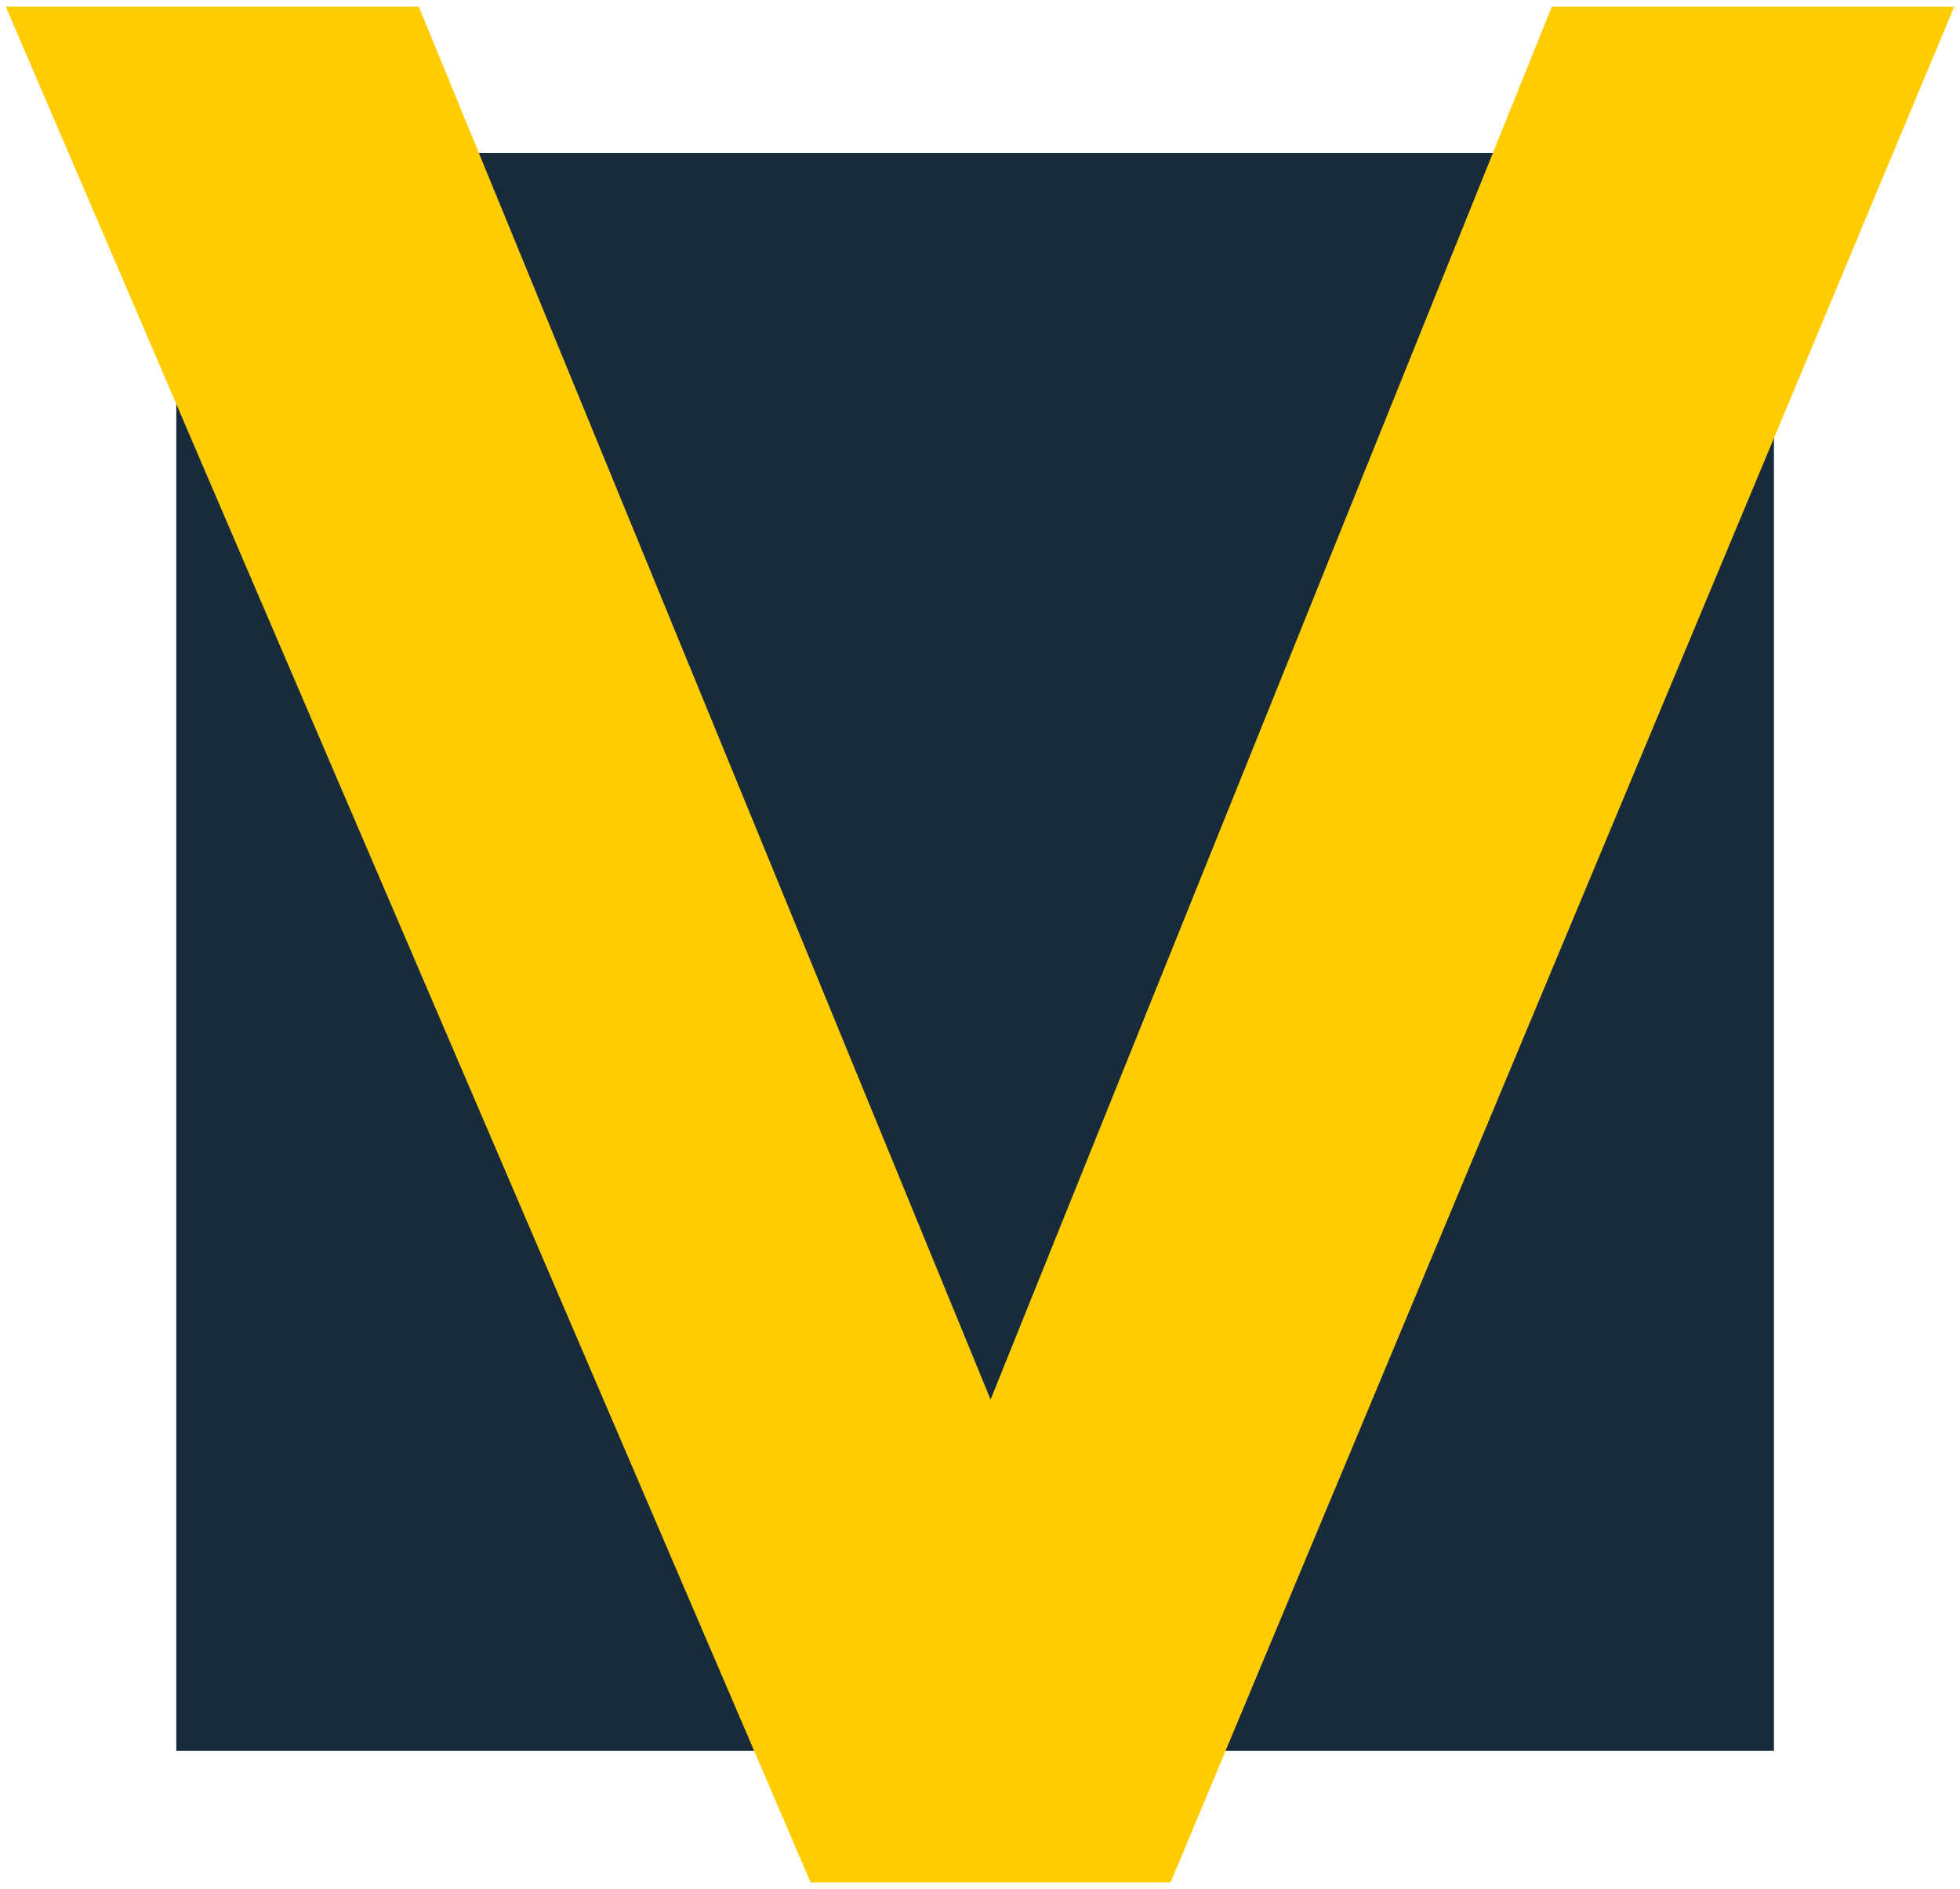
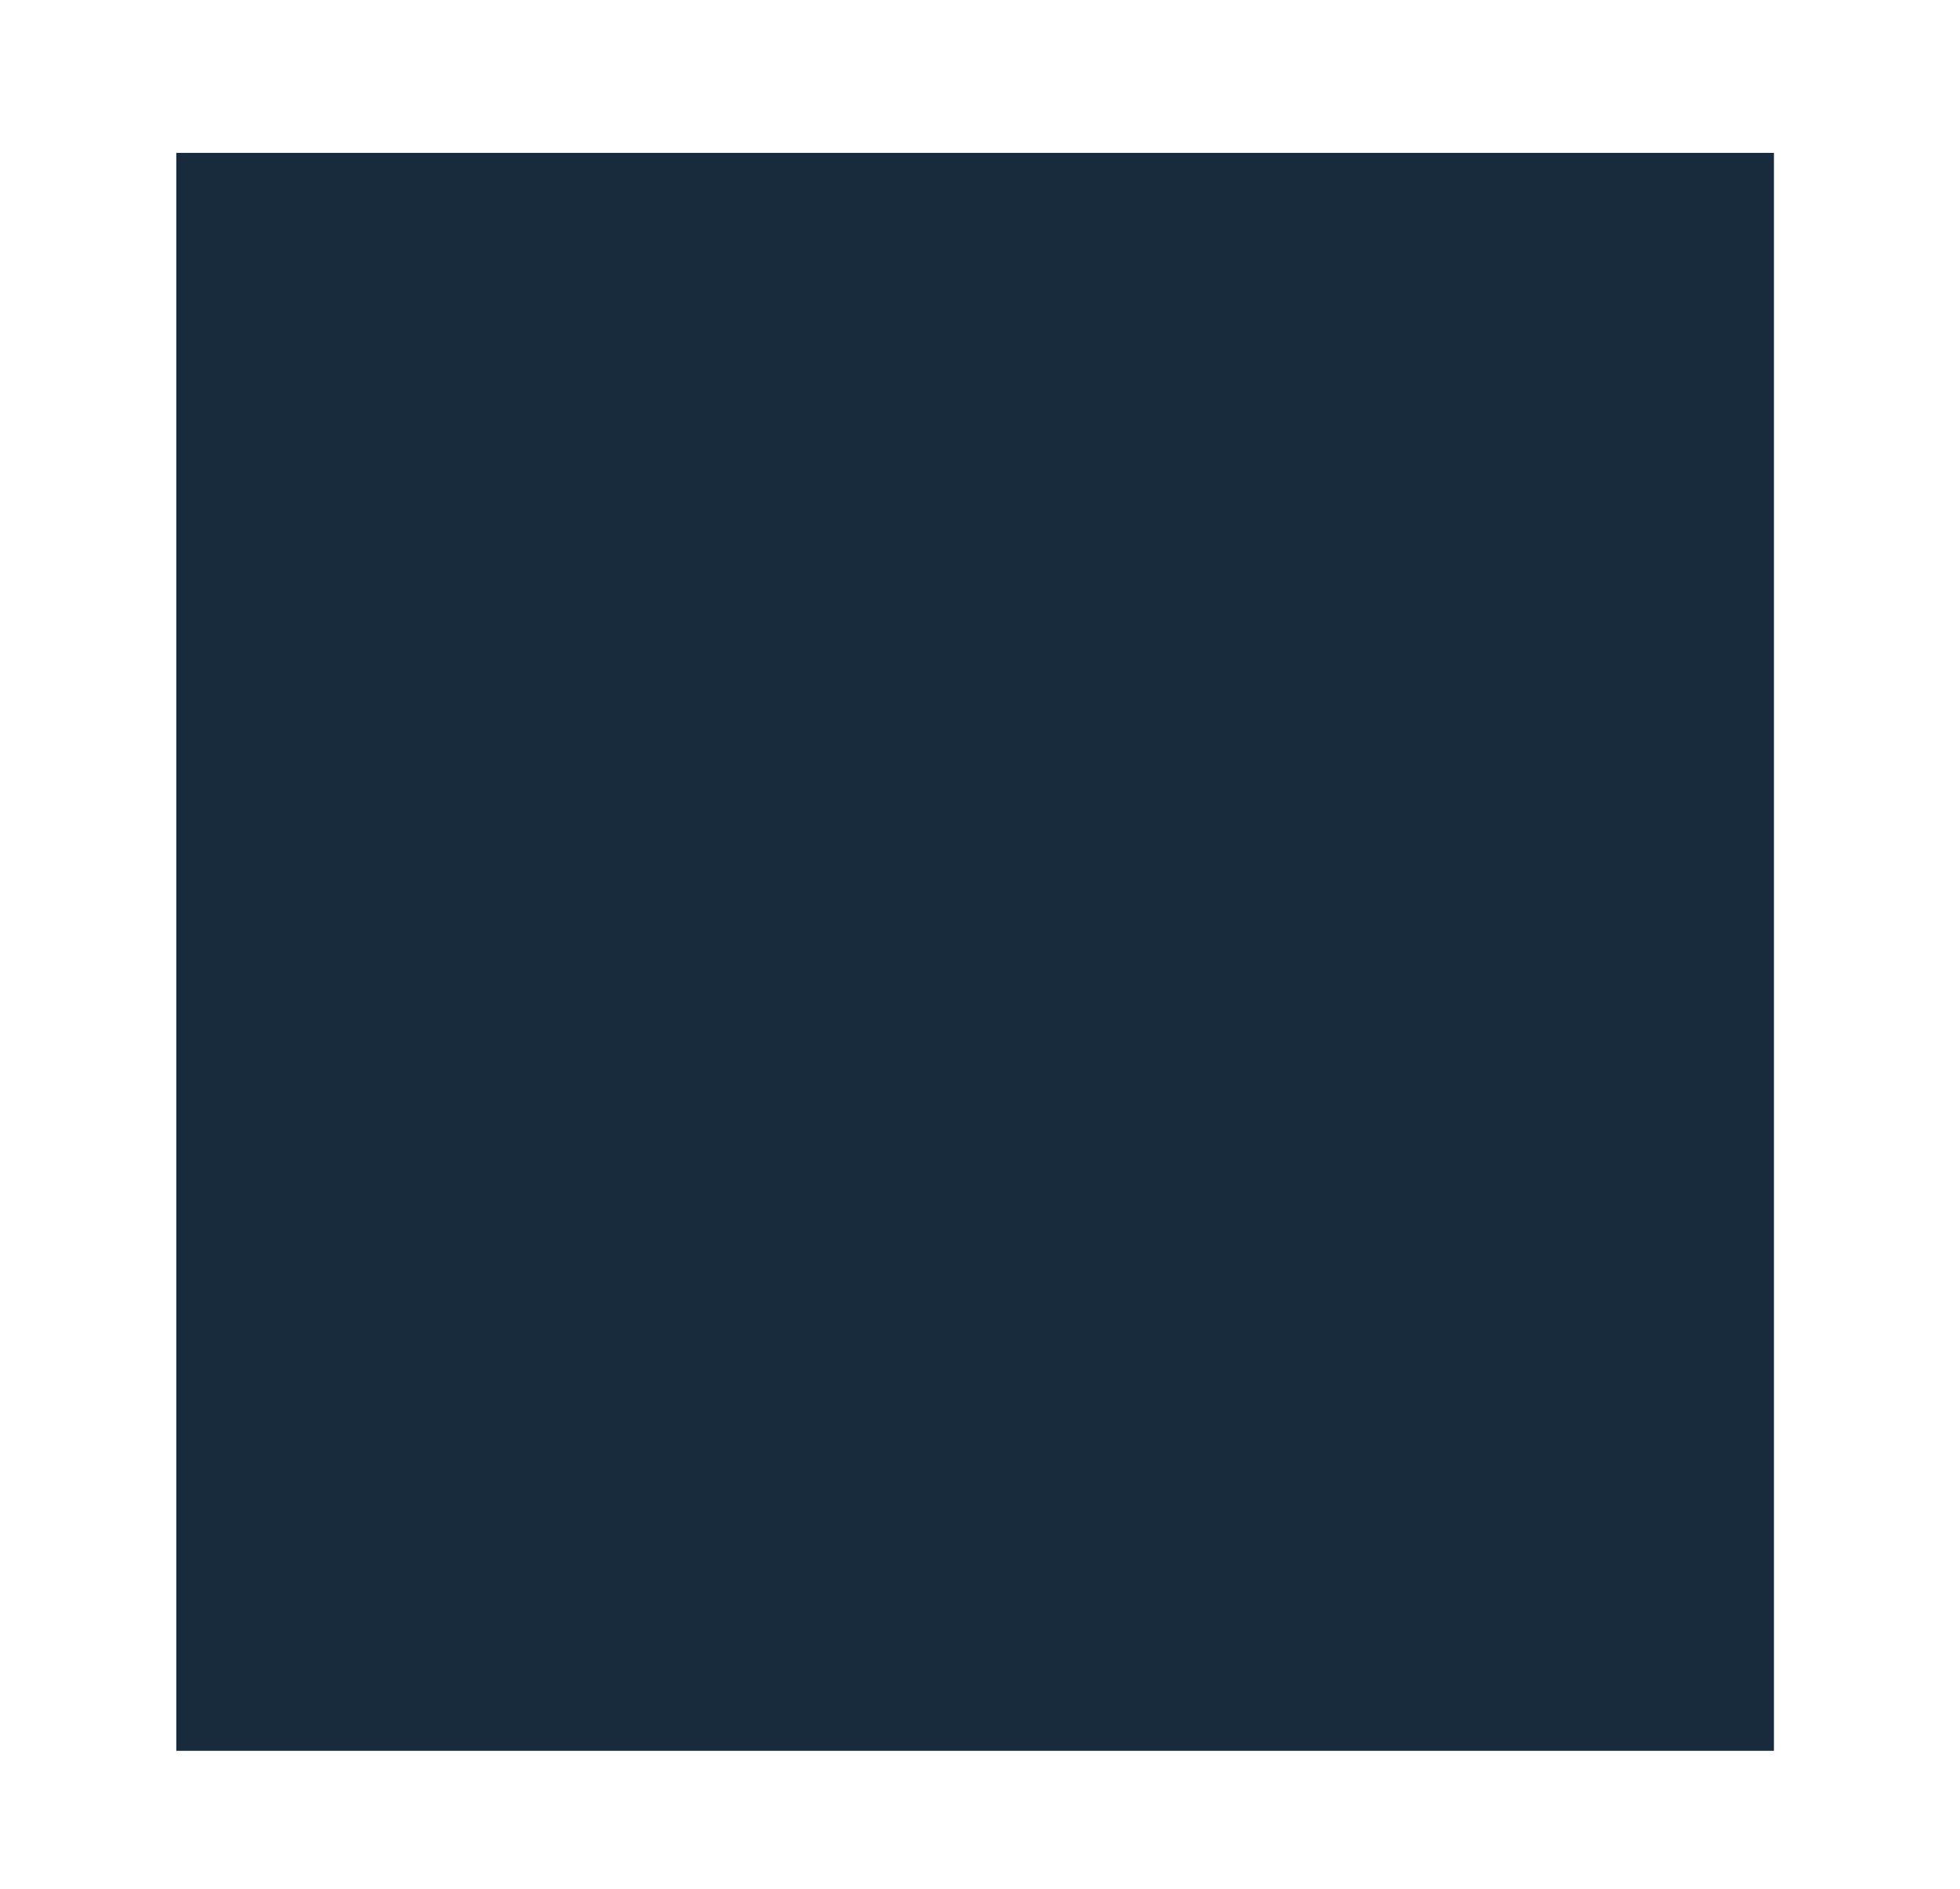
<svg xmlns="http://www.w3.org/2000/svg" width="55" height="53" viewBox="0 0 55 53" fill="none">
  <rect x="4.947" y="4.289" width="44.832" height="44.832" fill="#172B3D" />
-   <path d="M43.546 0.188H54.837L32.849 52.812H22.746L0.163 0.188H11.752L27.797 39.266L43.546 0.188Z" fill="#FFCC00" />
</svg>